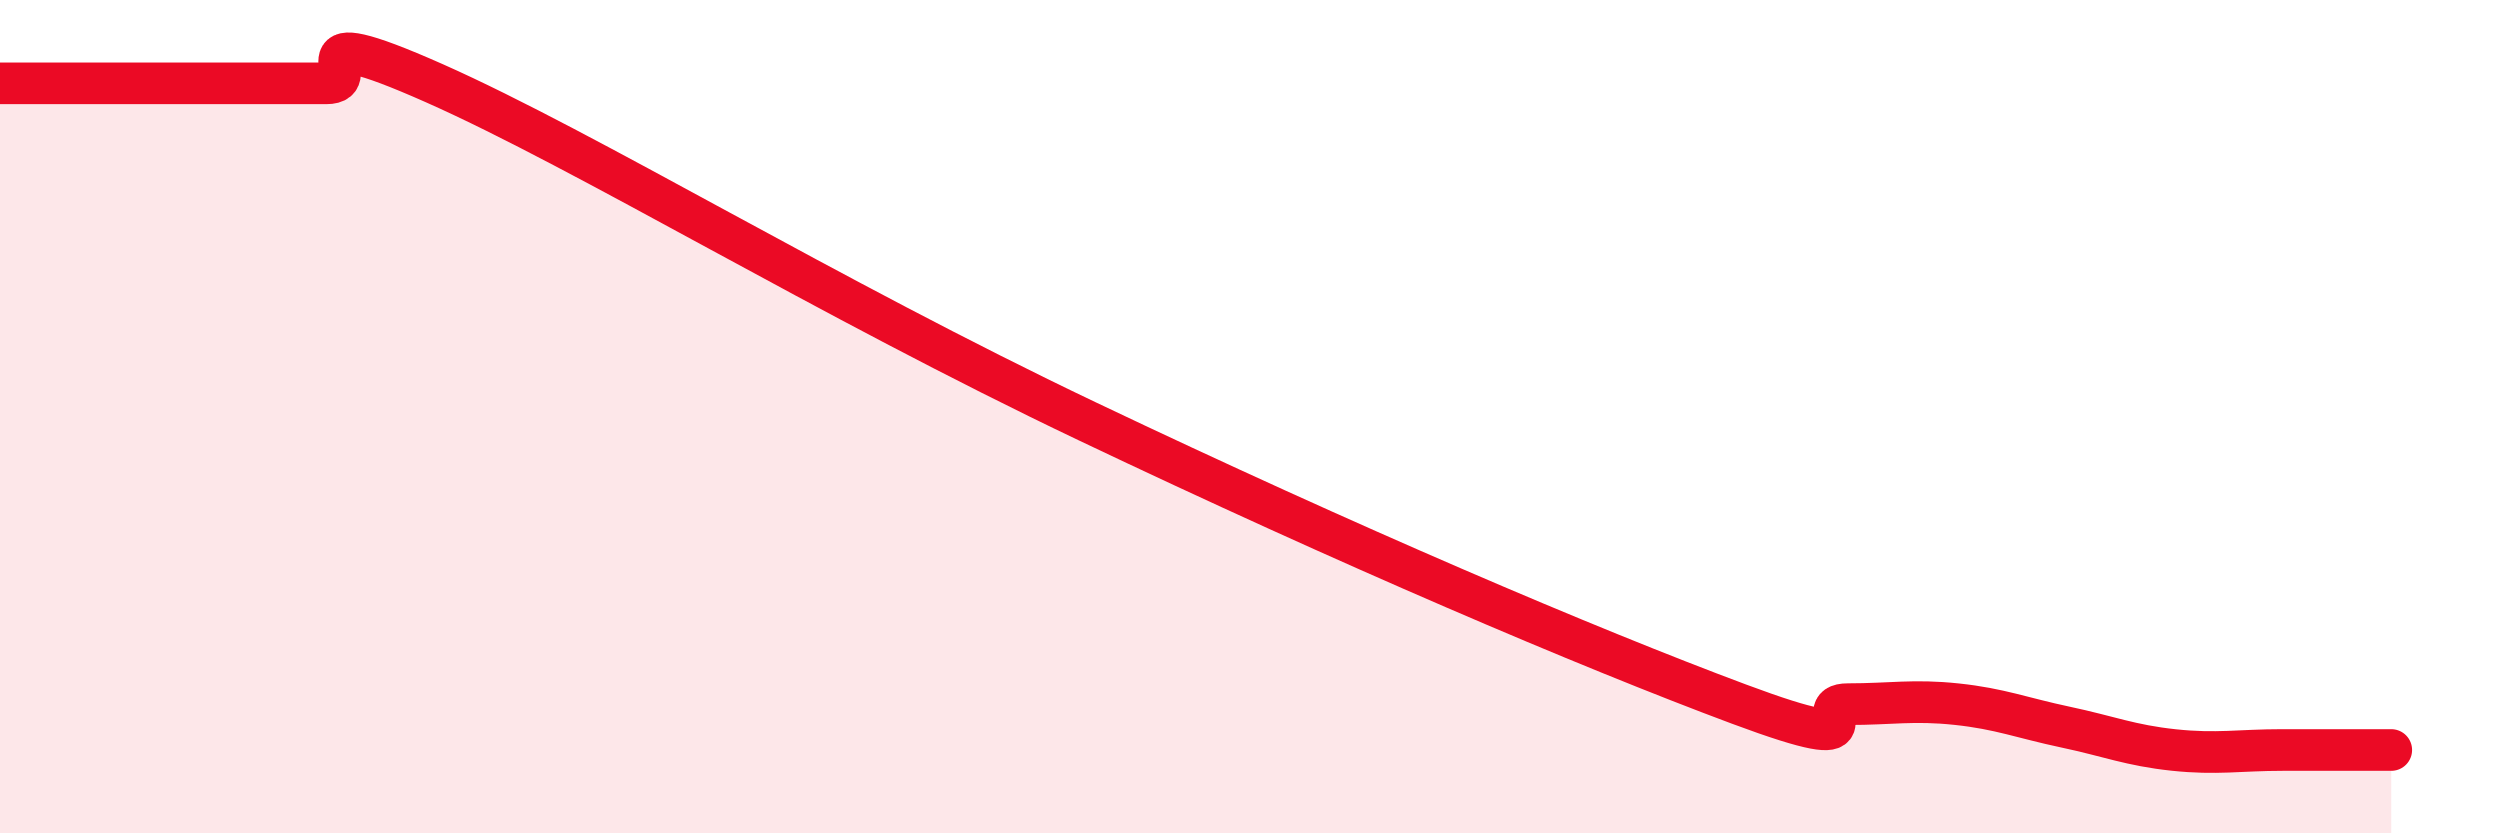
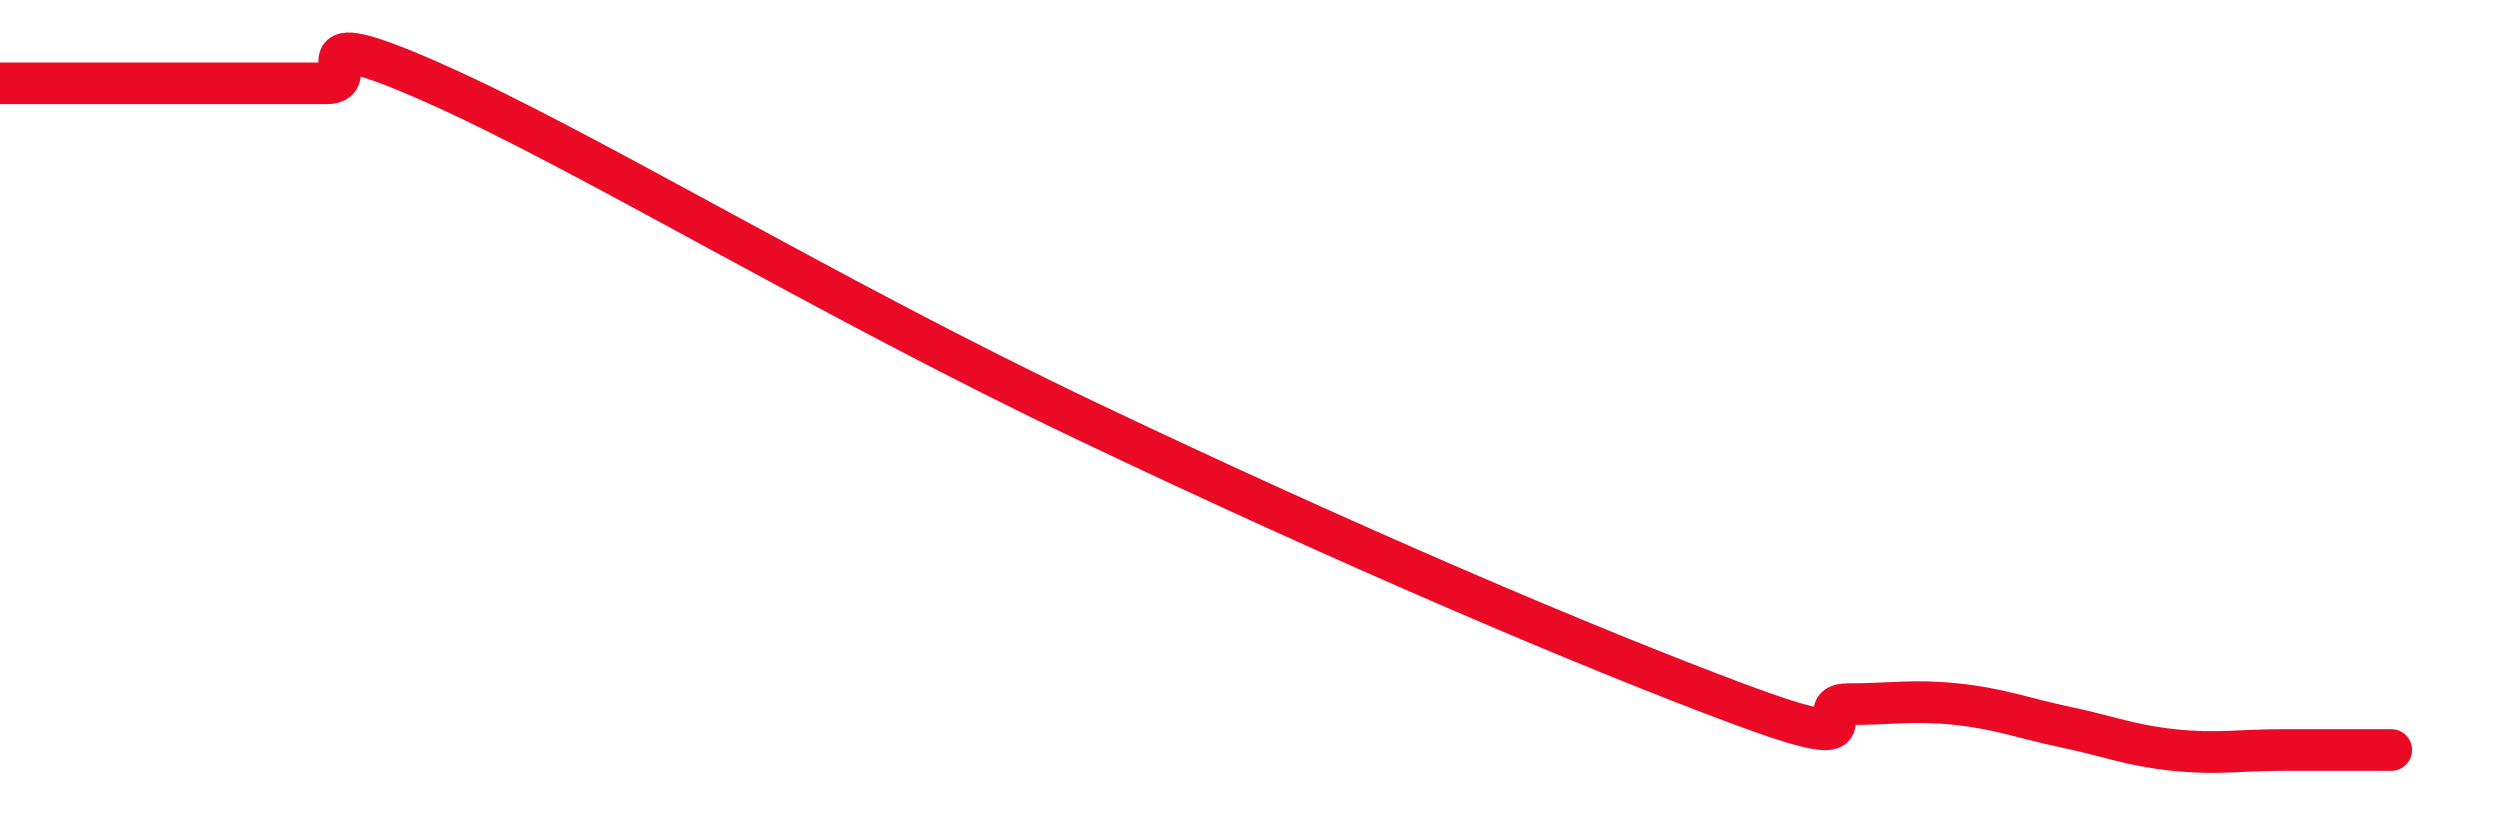
<svg xmlns="http://www.w3.org/2000/svg" width="60" height="20" viewBox="0 0 60 20">
-   <path d="M 0,2 C 0.52,2 1.57,2 2.61,2 C 3.65,2 4.18,2 5.22,2 C 6.26,2 6.79,2 7.83,2 C 8.87,2 6.78,0.38 10.43,2 C 14.08,3.62 19.83,7.13 26.09,10.11 C 32.35,13.09 38.09,15.54 41.74,16.9 C 45.39,18.26 43.31,16.9 44.35,16.9 C 45.39,16.9 45.92,16.79 46.96,16.9 C 48,17.01 48.53,17.23 49.57,17.45 C 50.61,17.67 51.13,17.89 52.17,18 C 53.21,18.11 53.74,18 54.78,18 C 55.82,18 56.87,18 57.39,18L57.39 20L0 20Z" fill="#EB0A25" opacity="0.1" stroke-linecap="round" stroke-linejoin="round" />
  <path d="M 0,2 C 0.52,2 1.57,2 2.61,2 C 3.65,2 4.18,2 5.22,2 C 6.26,2 6.79,2 7.83,2 C 8.87,2 6.78,0.38 10.43,2 C 14.08,3.62 19.83,7.13 26.09,10.11 C 32.35,13.09 38.09,15.54 41.74,16.9 C 45.39,18.26 43.31,16.9 44.35,16.9 C 45.39,16.9 45.92,16.79 46.96,16.9 C 48,17.01 48.53,17.23 49.57,17.45 C 50.61,17.67 51.13,17.89 52.17,18 C 53.21,18.11 53.74,18 54.78,18 C 55.82,18 56.87,18 57.39,18" stroke="#EB0A25" stroke-width="1" fill="none" stroke-linecap="round" stroke-linejoin="round" />
</svg>